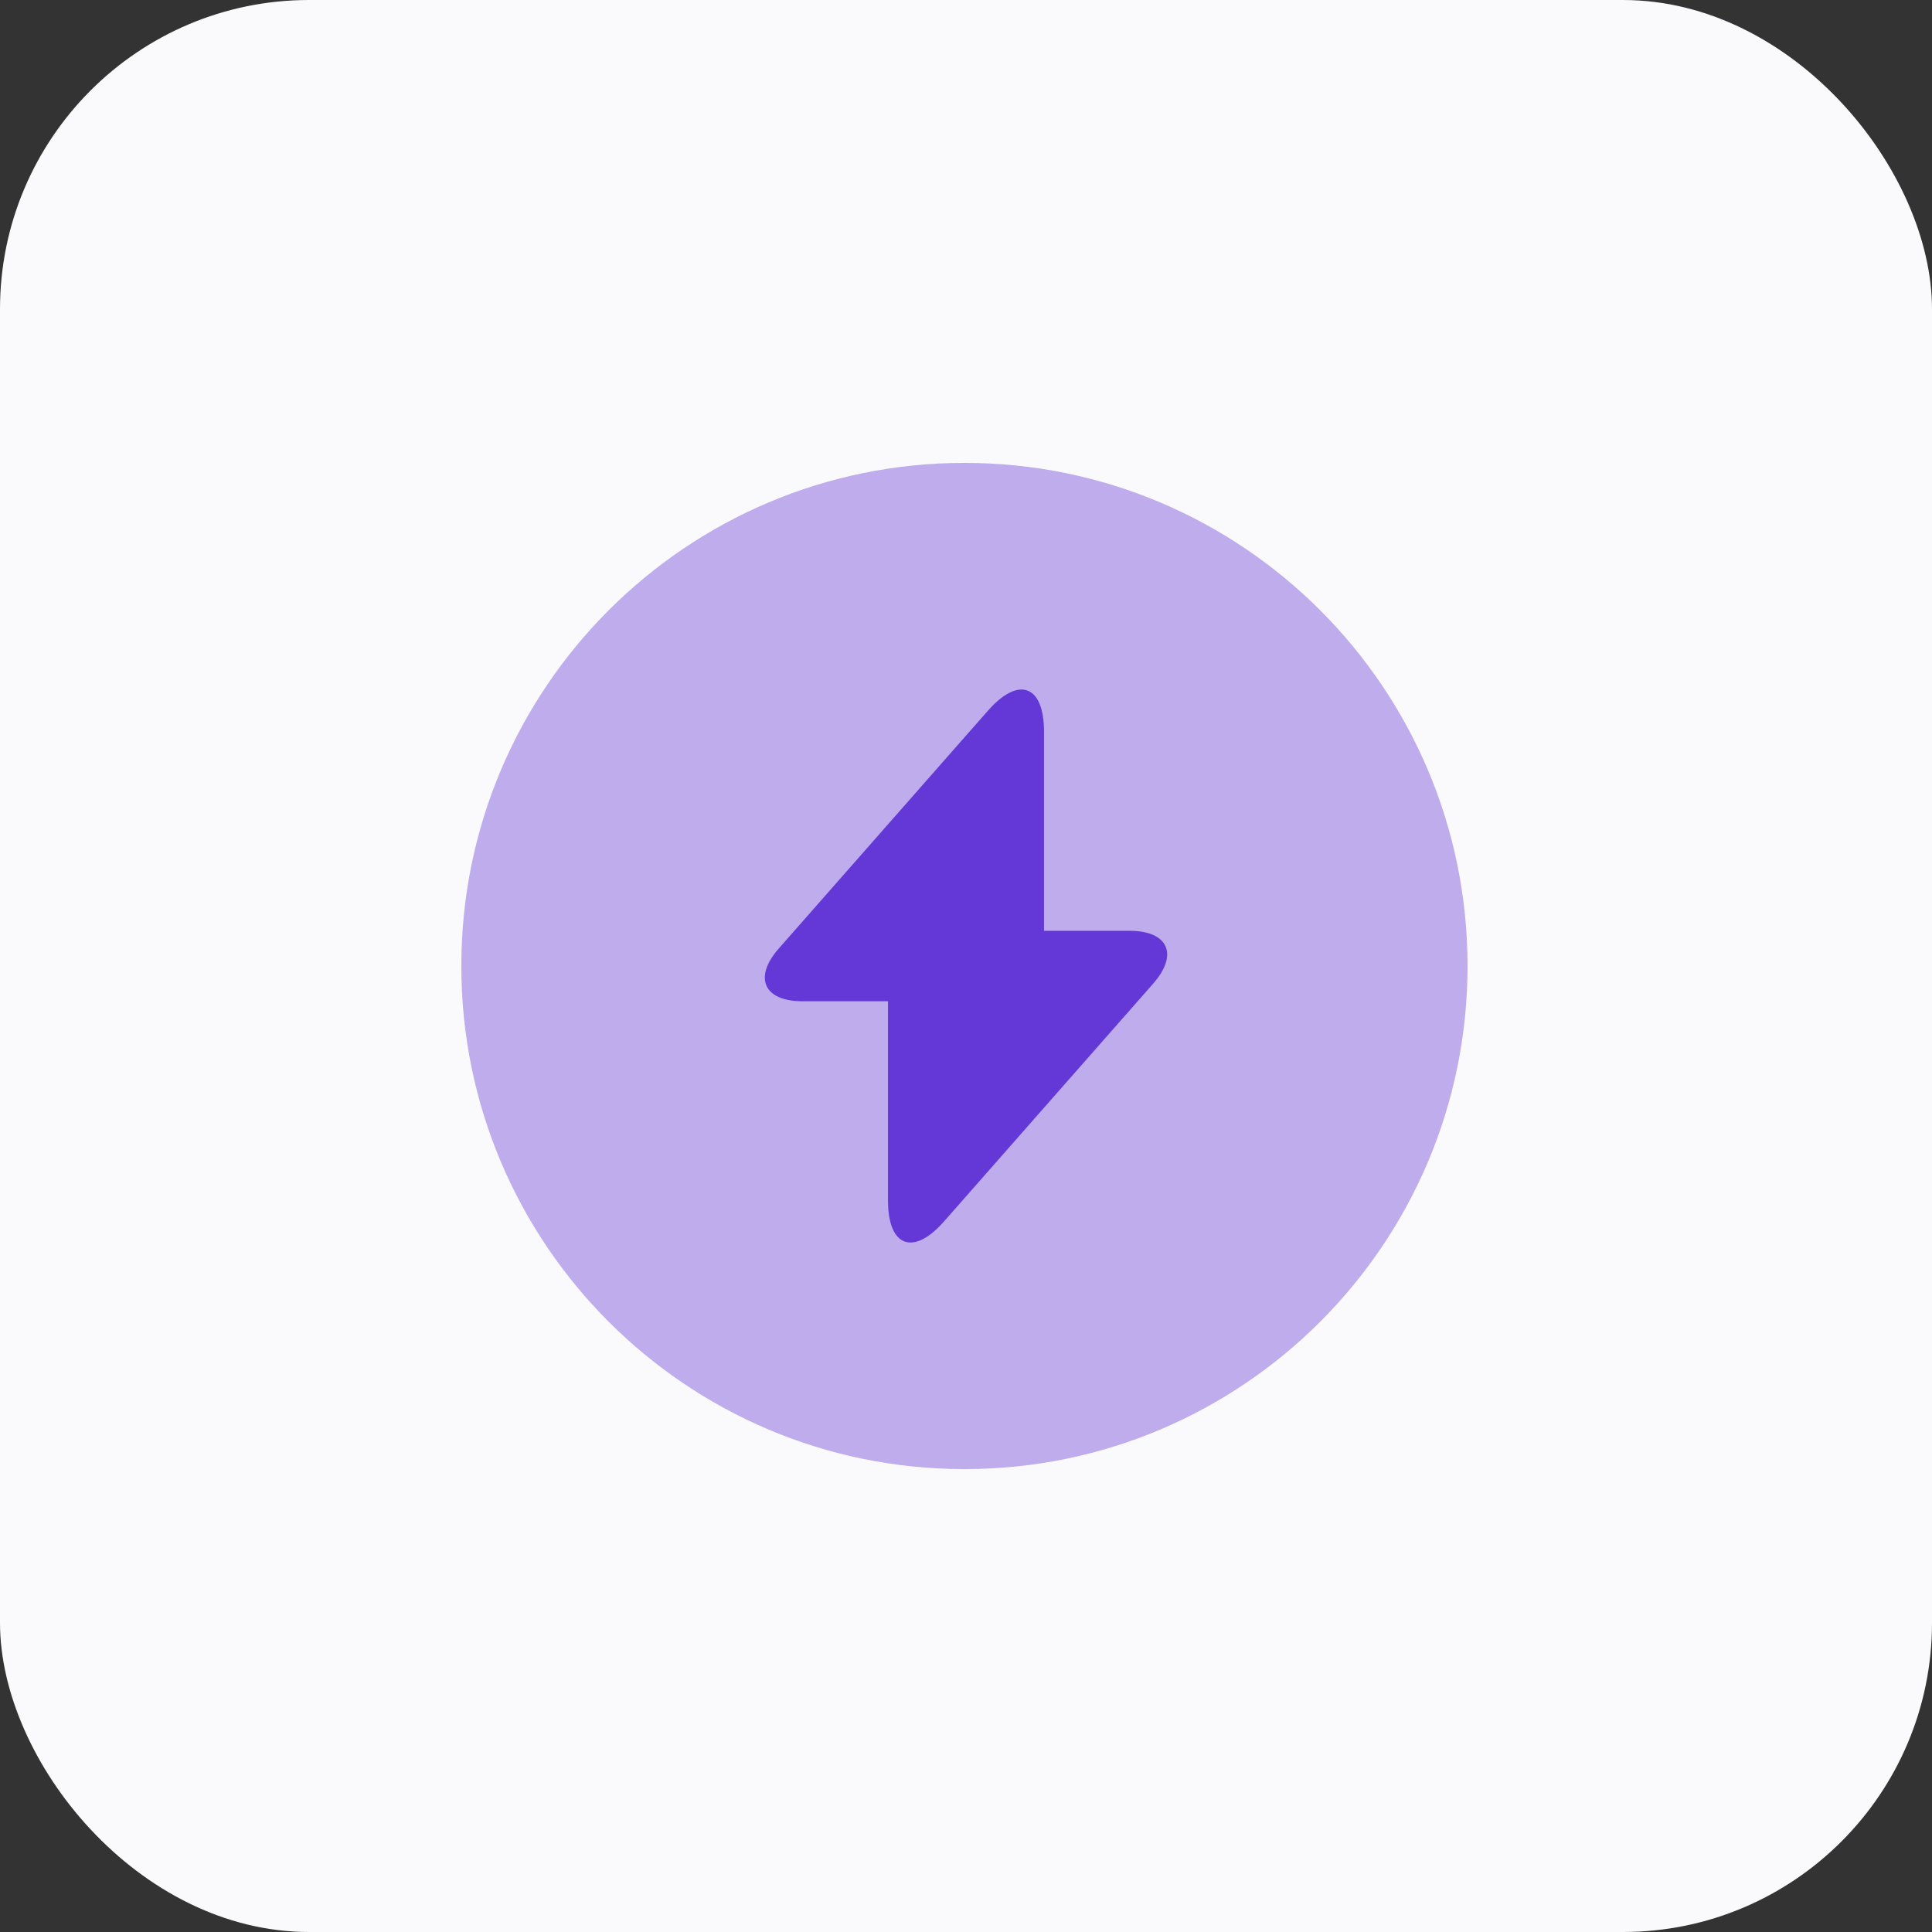
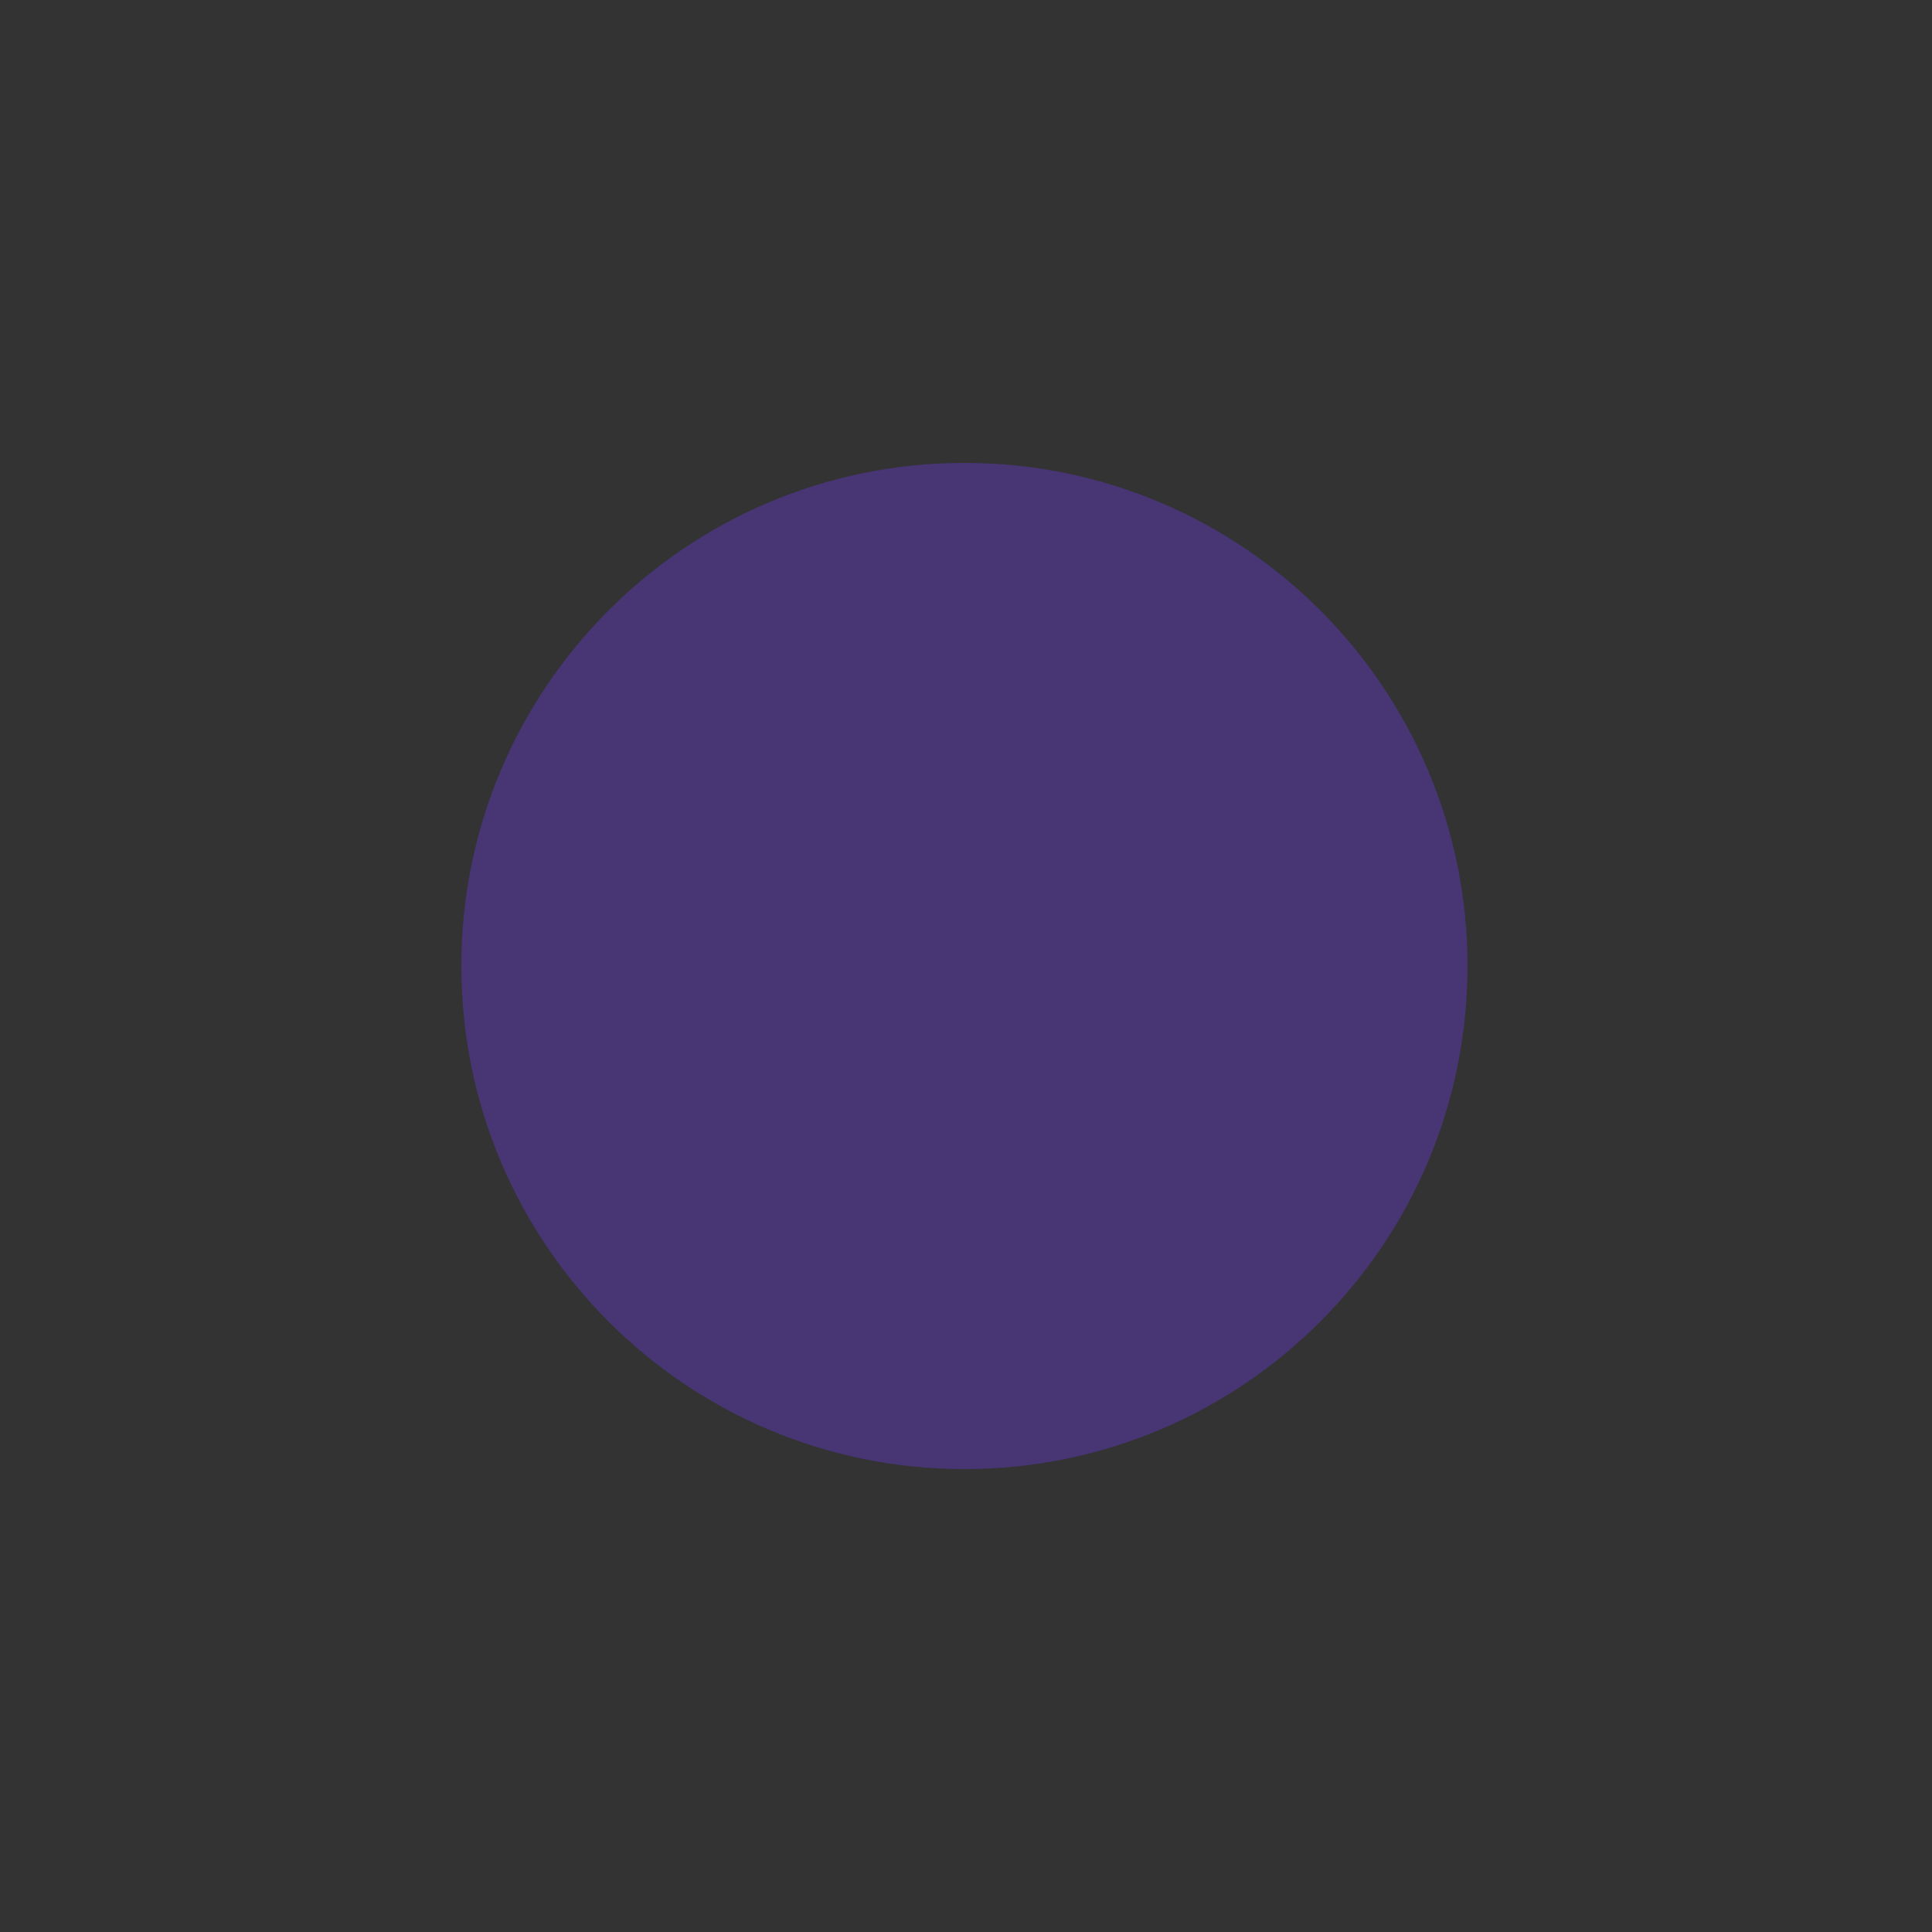
<svg xmlns="http://www.w3.org/2000/svg" width="32" height="32" viewBox="0 0 32 32" fill="none">
  <rect x="0" y="0" width="32" height="32" fill="#333333" stroke="none" />
-   <rect width="32" height="32" rx="5.12" fill="#FAFAFC" />
  <path opacity="0.4" d="M15.974 24.333C20.576 24.333 24.307 20.602 24.307 16C24.307 11.398 20.576 7.667 15.974 7.667C11.372 7.667 7.641 11.398 7.641 16C7.641 20.602 11.372 24.333 15.974 24.333Z" fill="#6438D6" />
-   <path d="M18.708 15.417H17.292V12.117C17.292 11.35 16.875 11.192 16.367 11.767L16 12.184L12.9 15.709C12.475 16.192 12.65 16.584 13.292 16.584H14.708V19.884C14.708 20.65 15.125 20.809 15.633 20.234L16 19.817L19.1 16.292C19.525 15.809 19.35 15.417 18.708 15.417Z" fill="#6438D6" />
</svg>